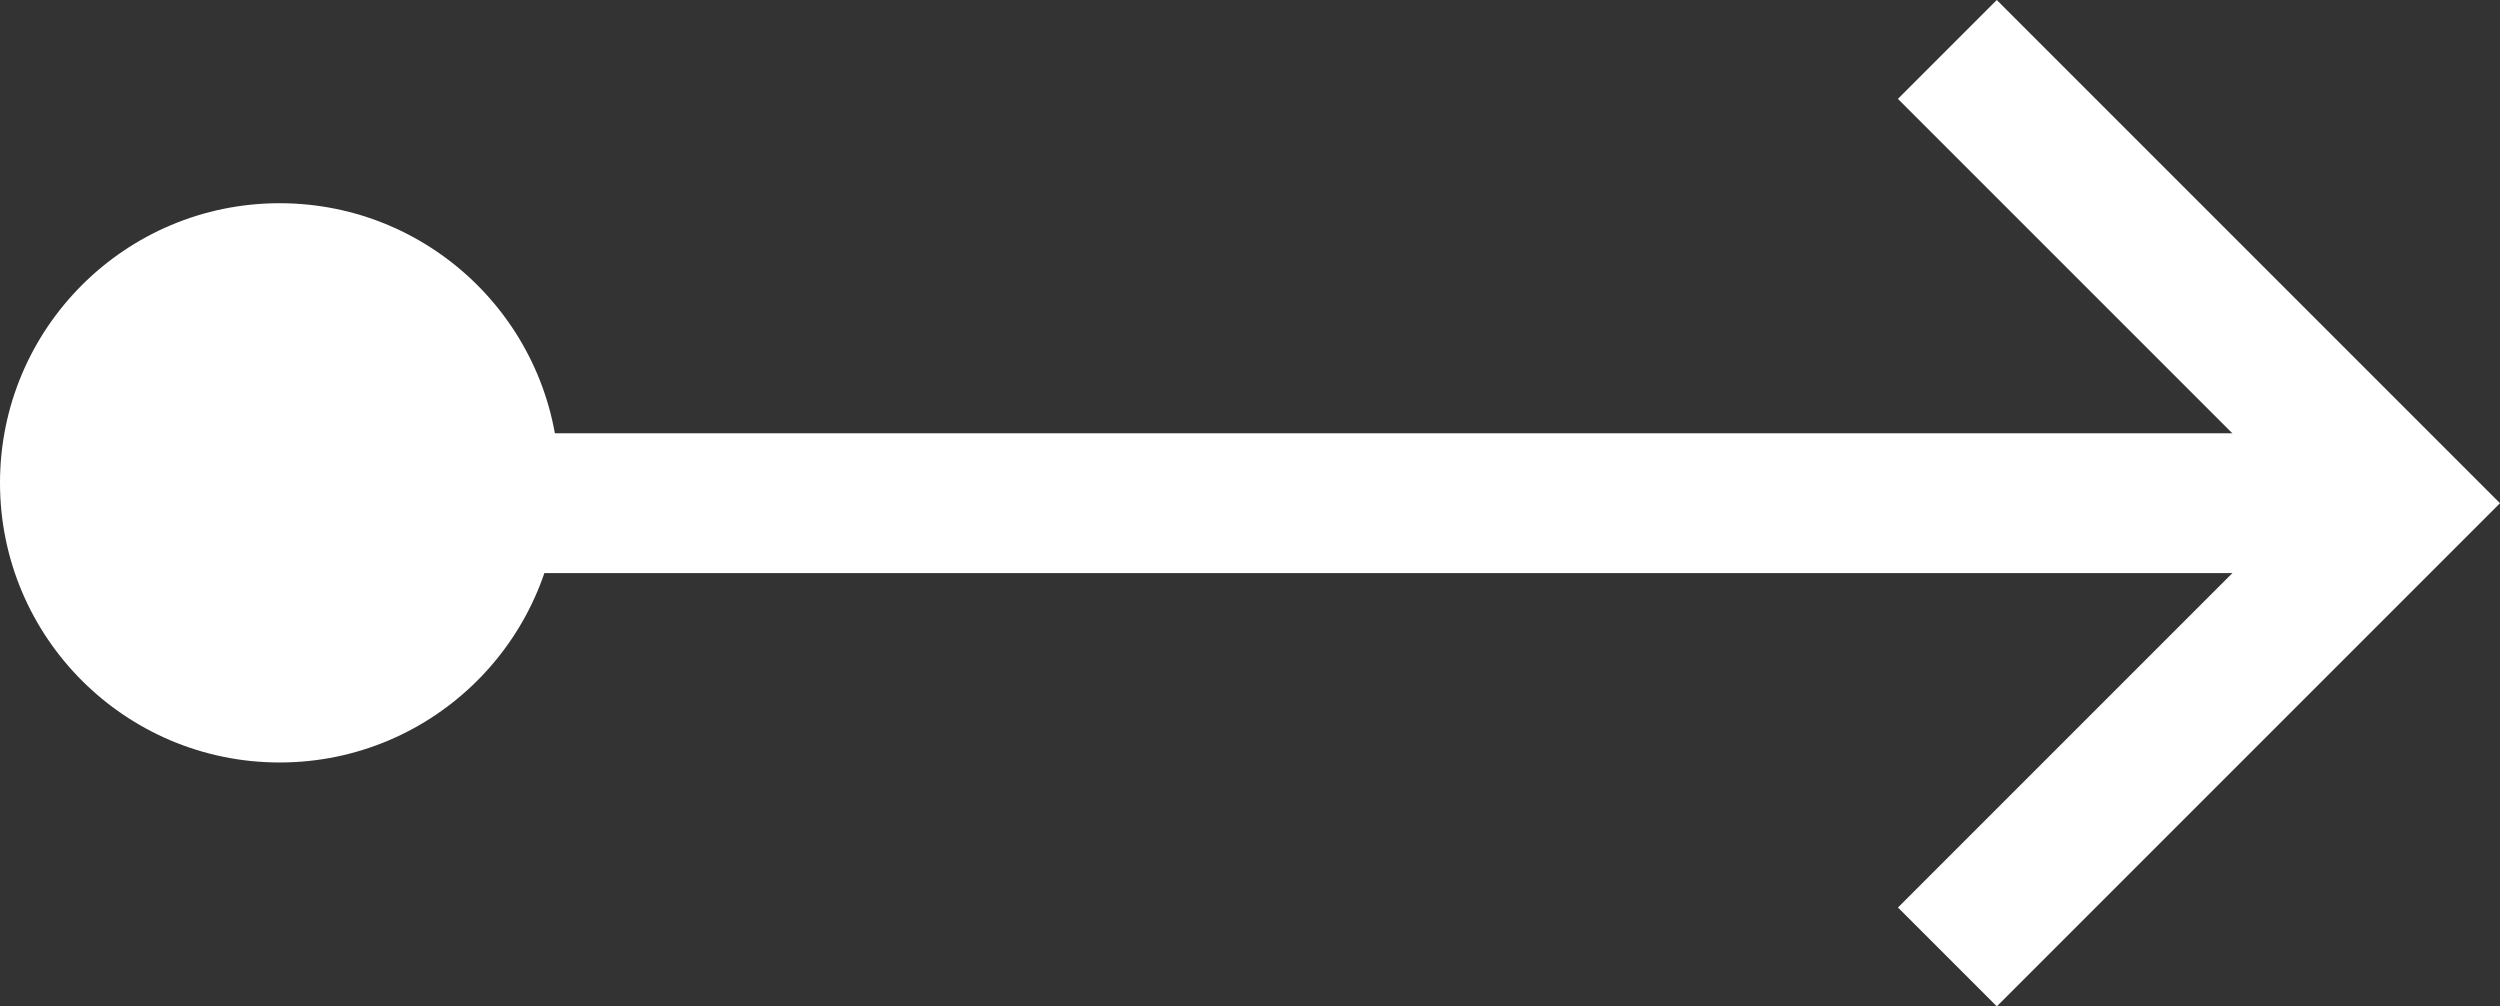
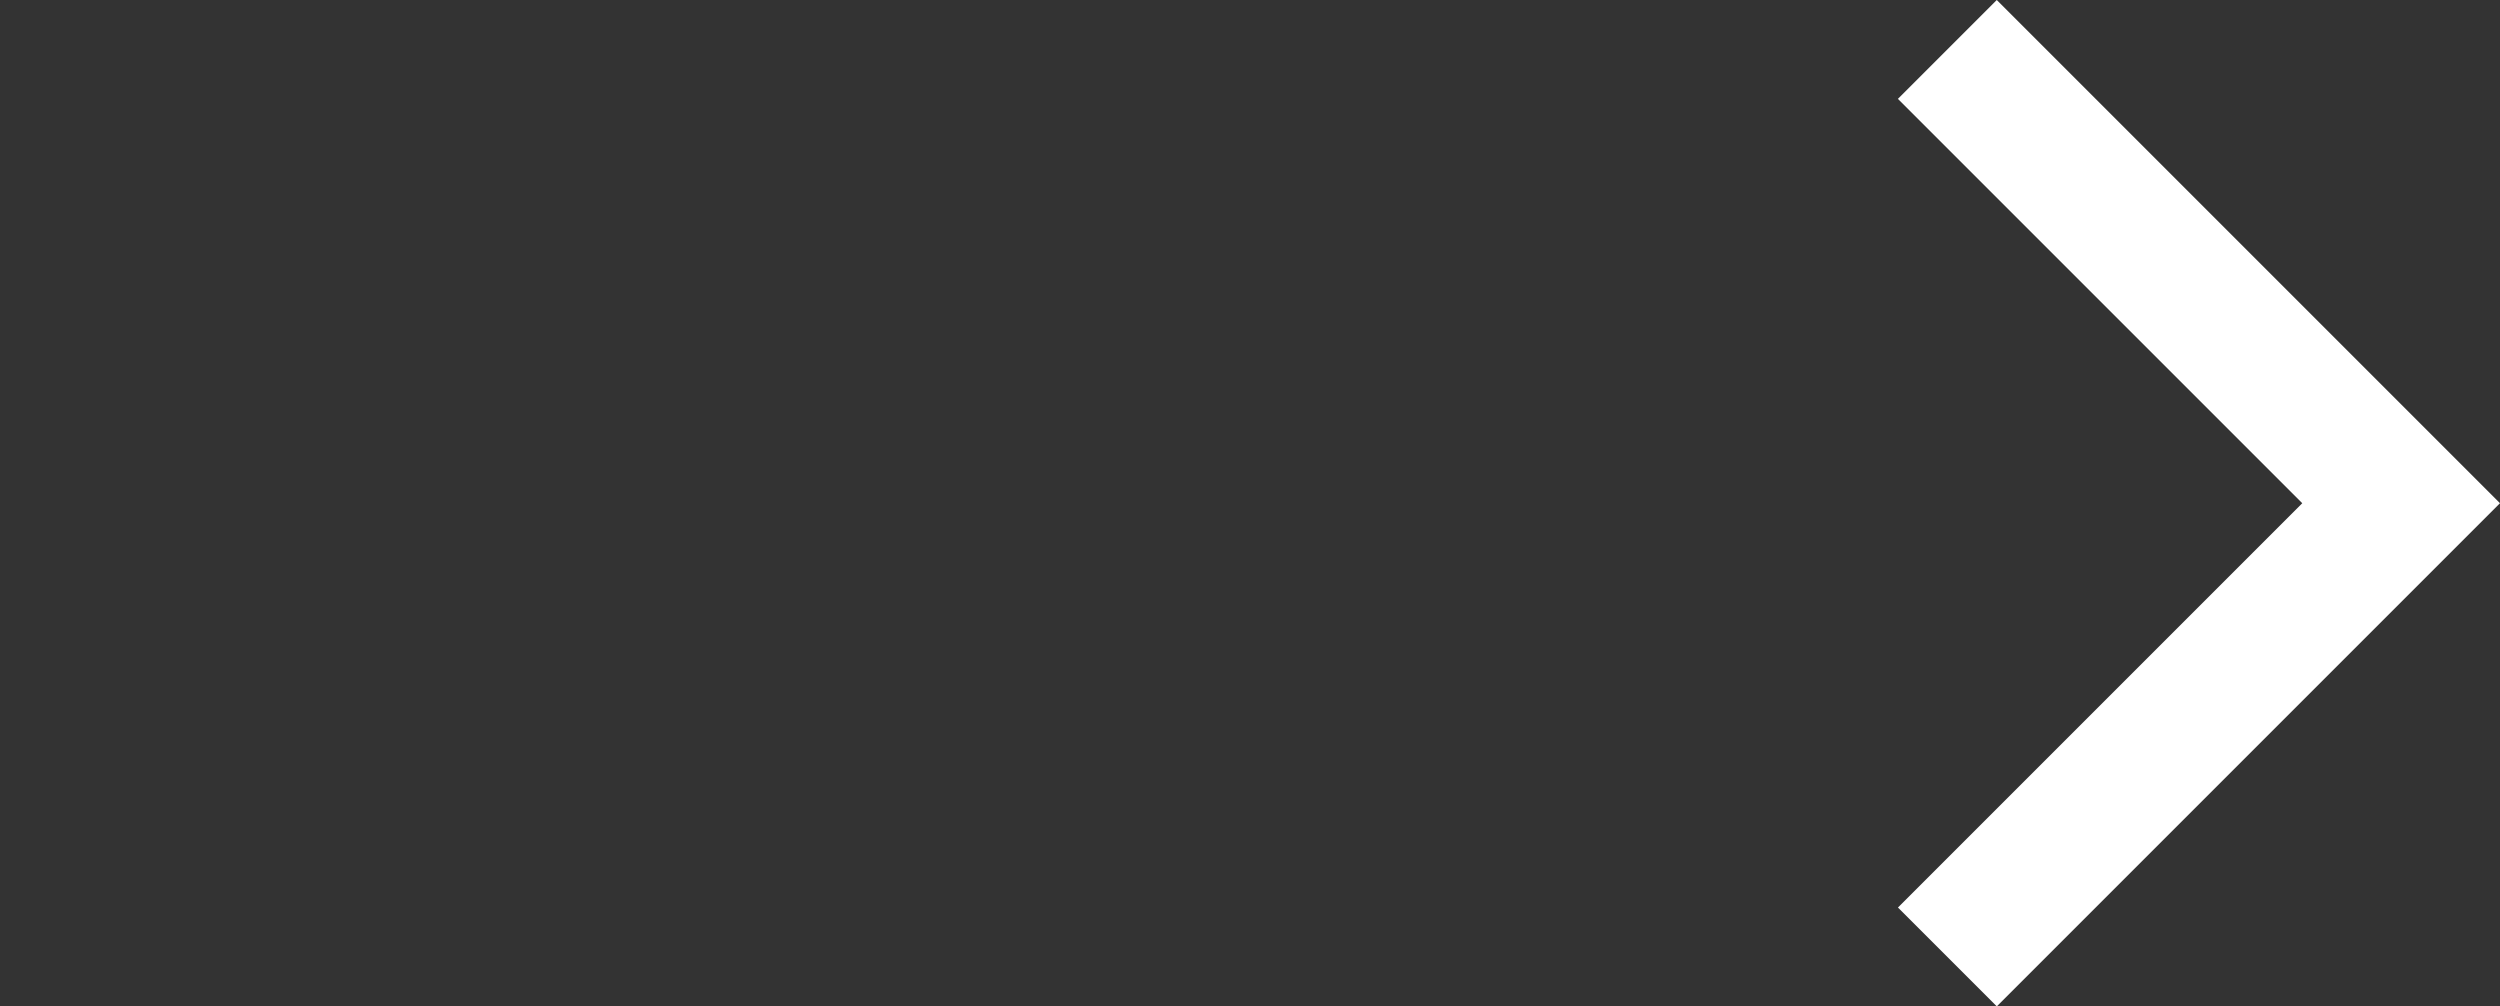
<svg xmlns="http://www.w3.org/2000/svg" width="35.762" height="14.396" viewBox="0 0 35.762 14.396">
  <rect x="0" y="0" width="35.762" height="14.396" fill="#333333" stroke="none" />
  <g id="Group_46316" data-name="Group 46316" transform="translate(0 0.707)">
    <path id="Path_45833" data-name="Path 45833" d="M0,0V9.179H9.18" transform="translate(27.857 12.982) rotate(-135)" fill="none" stroke="#fff" stroke-width="2" />
-     <path id="Path_45834" data-name="Path 45834" d="M-4260.125,214.291h-27.893" transform="translate(4294.472 -207.8)" fill="none" stroke="#fff" stroke-width="2" />
-     <circle id="Ellipse_745" data-name="Ellipse 745" cx="4" cy="4" r="4" transform="translate(0 2.2)" fill="#fff" />
  </g>
</svg>